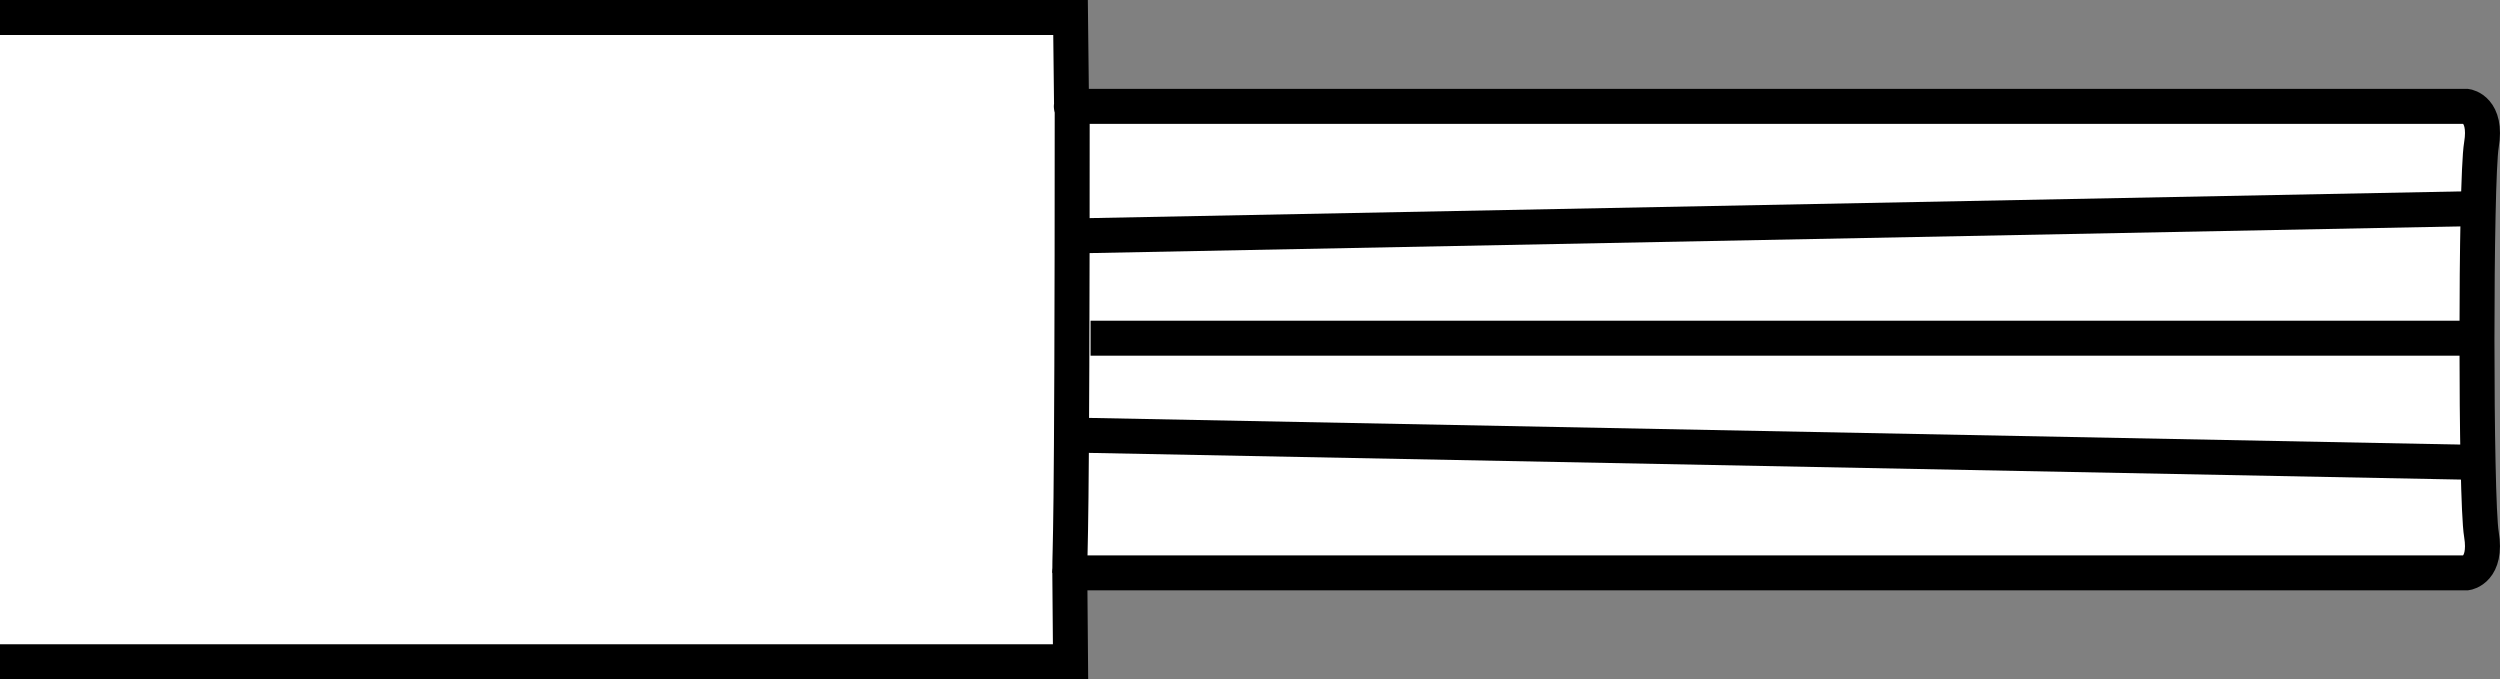
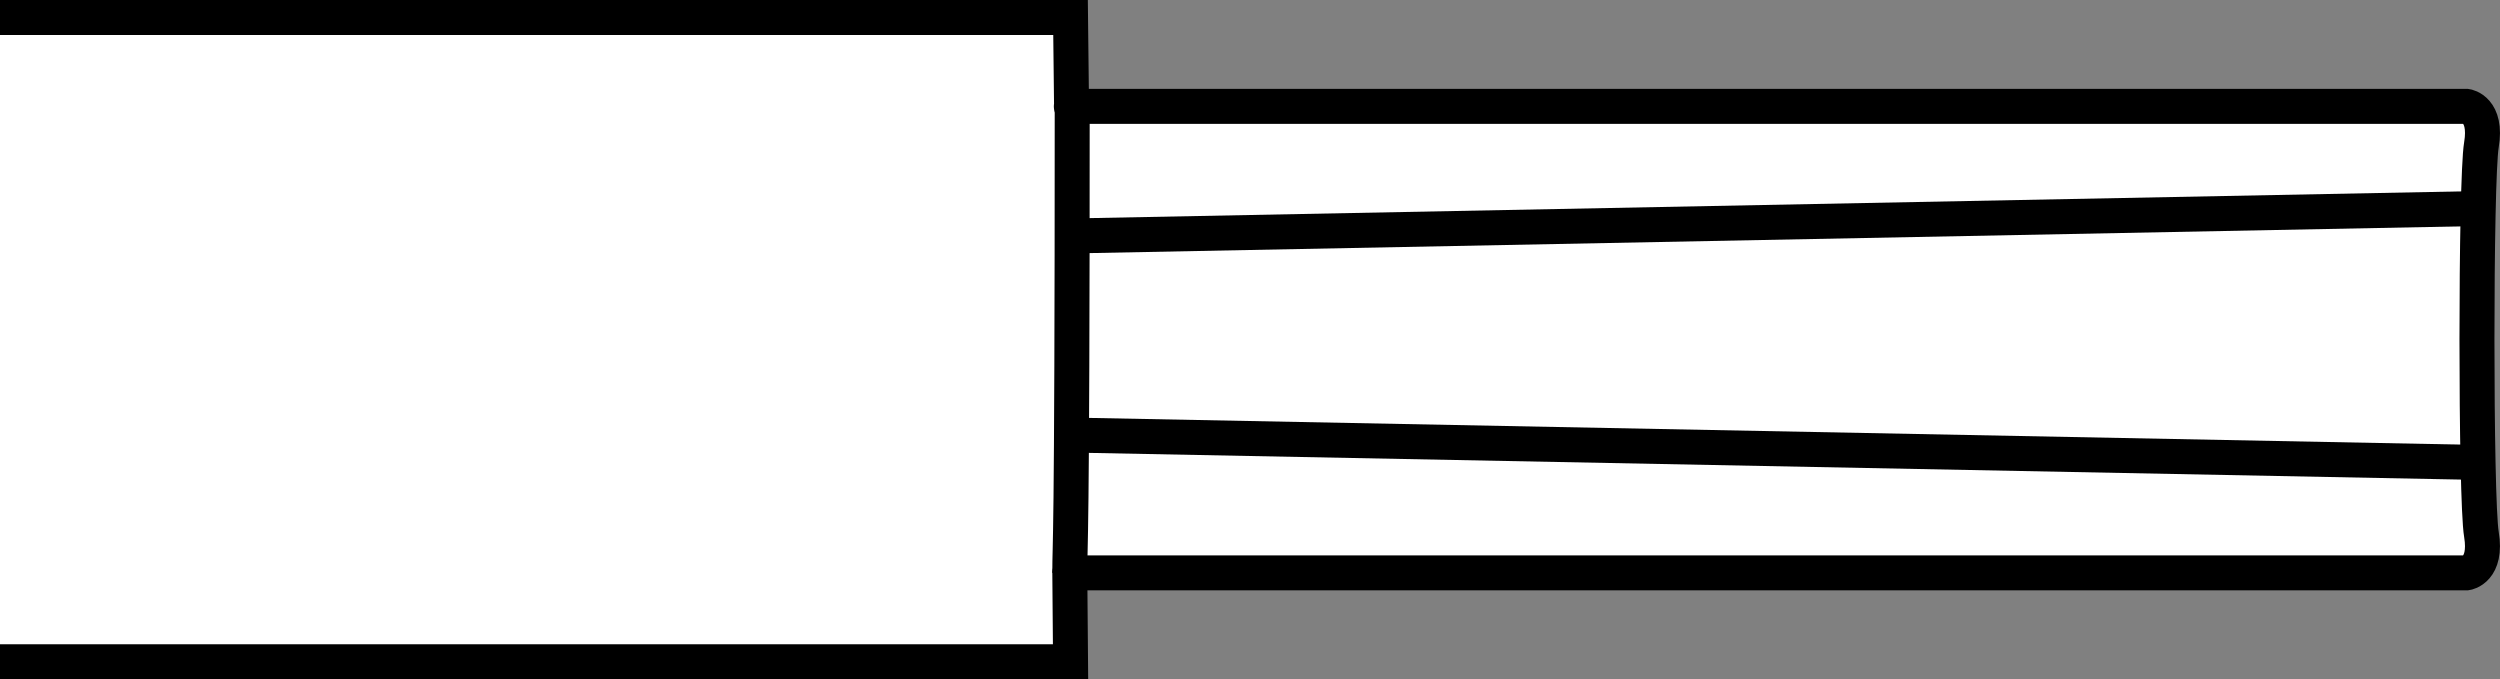
<svg xmlns="http://www.w3.org/2000/svg" version="1.1" id="image_1_" x="0px" y="0px" width="57.186px" height="15.537px" viewBox="0 0 57.186 15.537" enable-background="new 0 0 57.186 15.537" xml:space="preserve">
  <rect x="0" y="0" width="57.186" height="15.537" fill="#808080" stroke="none" />
  <path fill="#FFFFFF" stroke="#000000" stroke-width="0.8" d="M0,15.137h24.488l-0.017-2.033c-0.474,0,31.951,0,31.951,0  s0.474-0.068,0.339-0.881c-0.136-0.813-0.136-8.096,0-8.909c0.136-0.813-0.339-0.881-0.339-0.881  s-32.385,0-31.911,0L24.488,0.4H0" />
  <path fill="none" stroke="#000000" stroke-width="0.8" d="M24.526,2.396c0,10.49-0.055,9.878-0.055,10.708" />
  <line fill="none" stroke="#000000" stroke-width="0.8" x1="24.586" y1="5.396" x2="56.752" y2="4.769" />
  <line fill="none" stroke="#000000" stroke-width="0.8" x1="24.586" y1="9.953" x2="56.752" y2="10.579" />
-   <line fill="none" stroke="#000000" stroke-width="0.8" x1="24.946" y1="7.736" x2="56.392" y2="7.736" />
</svg>